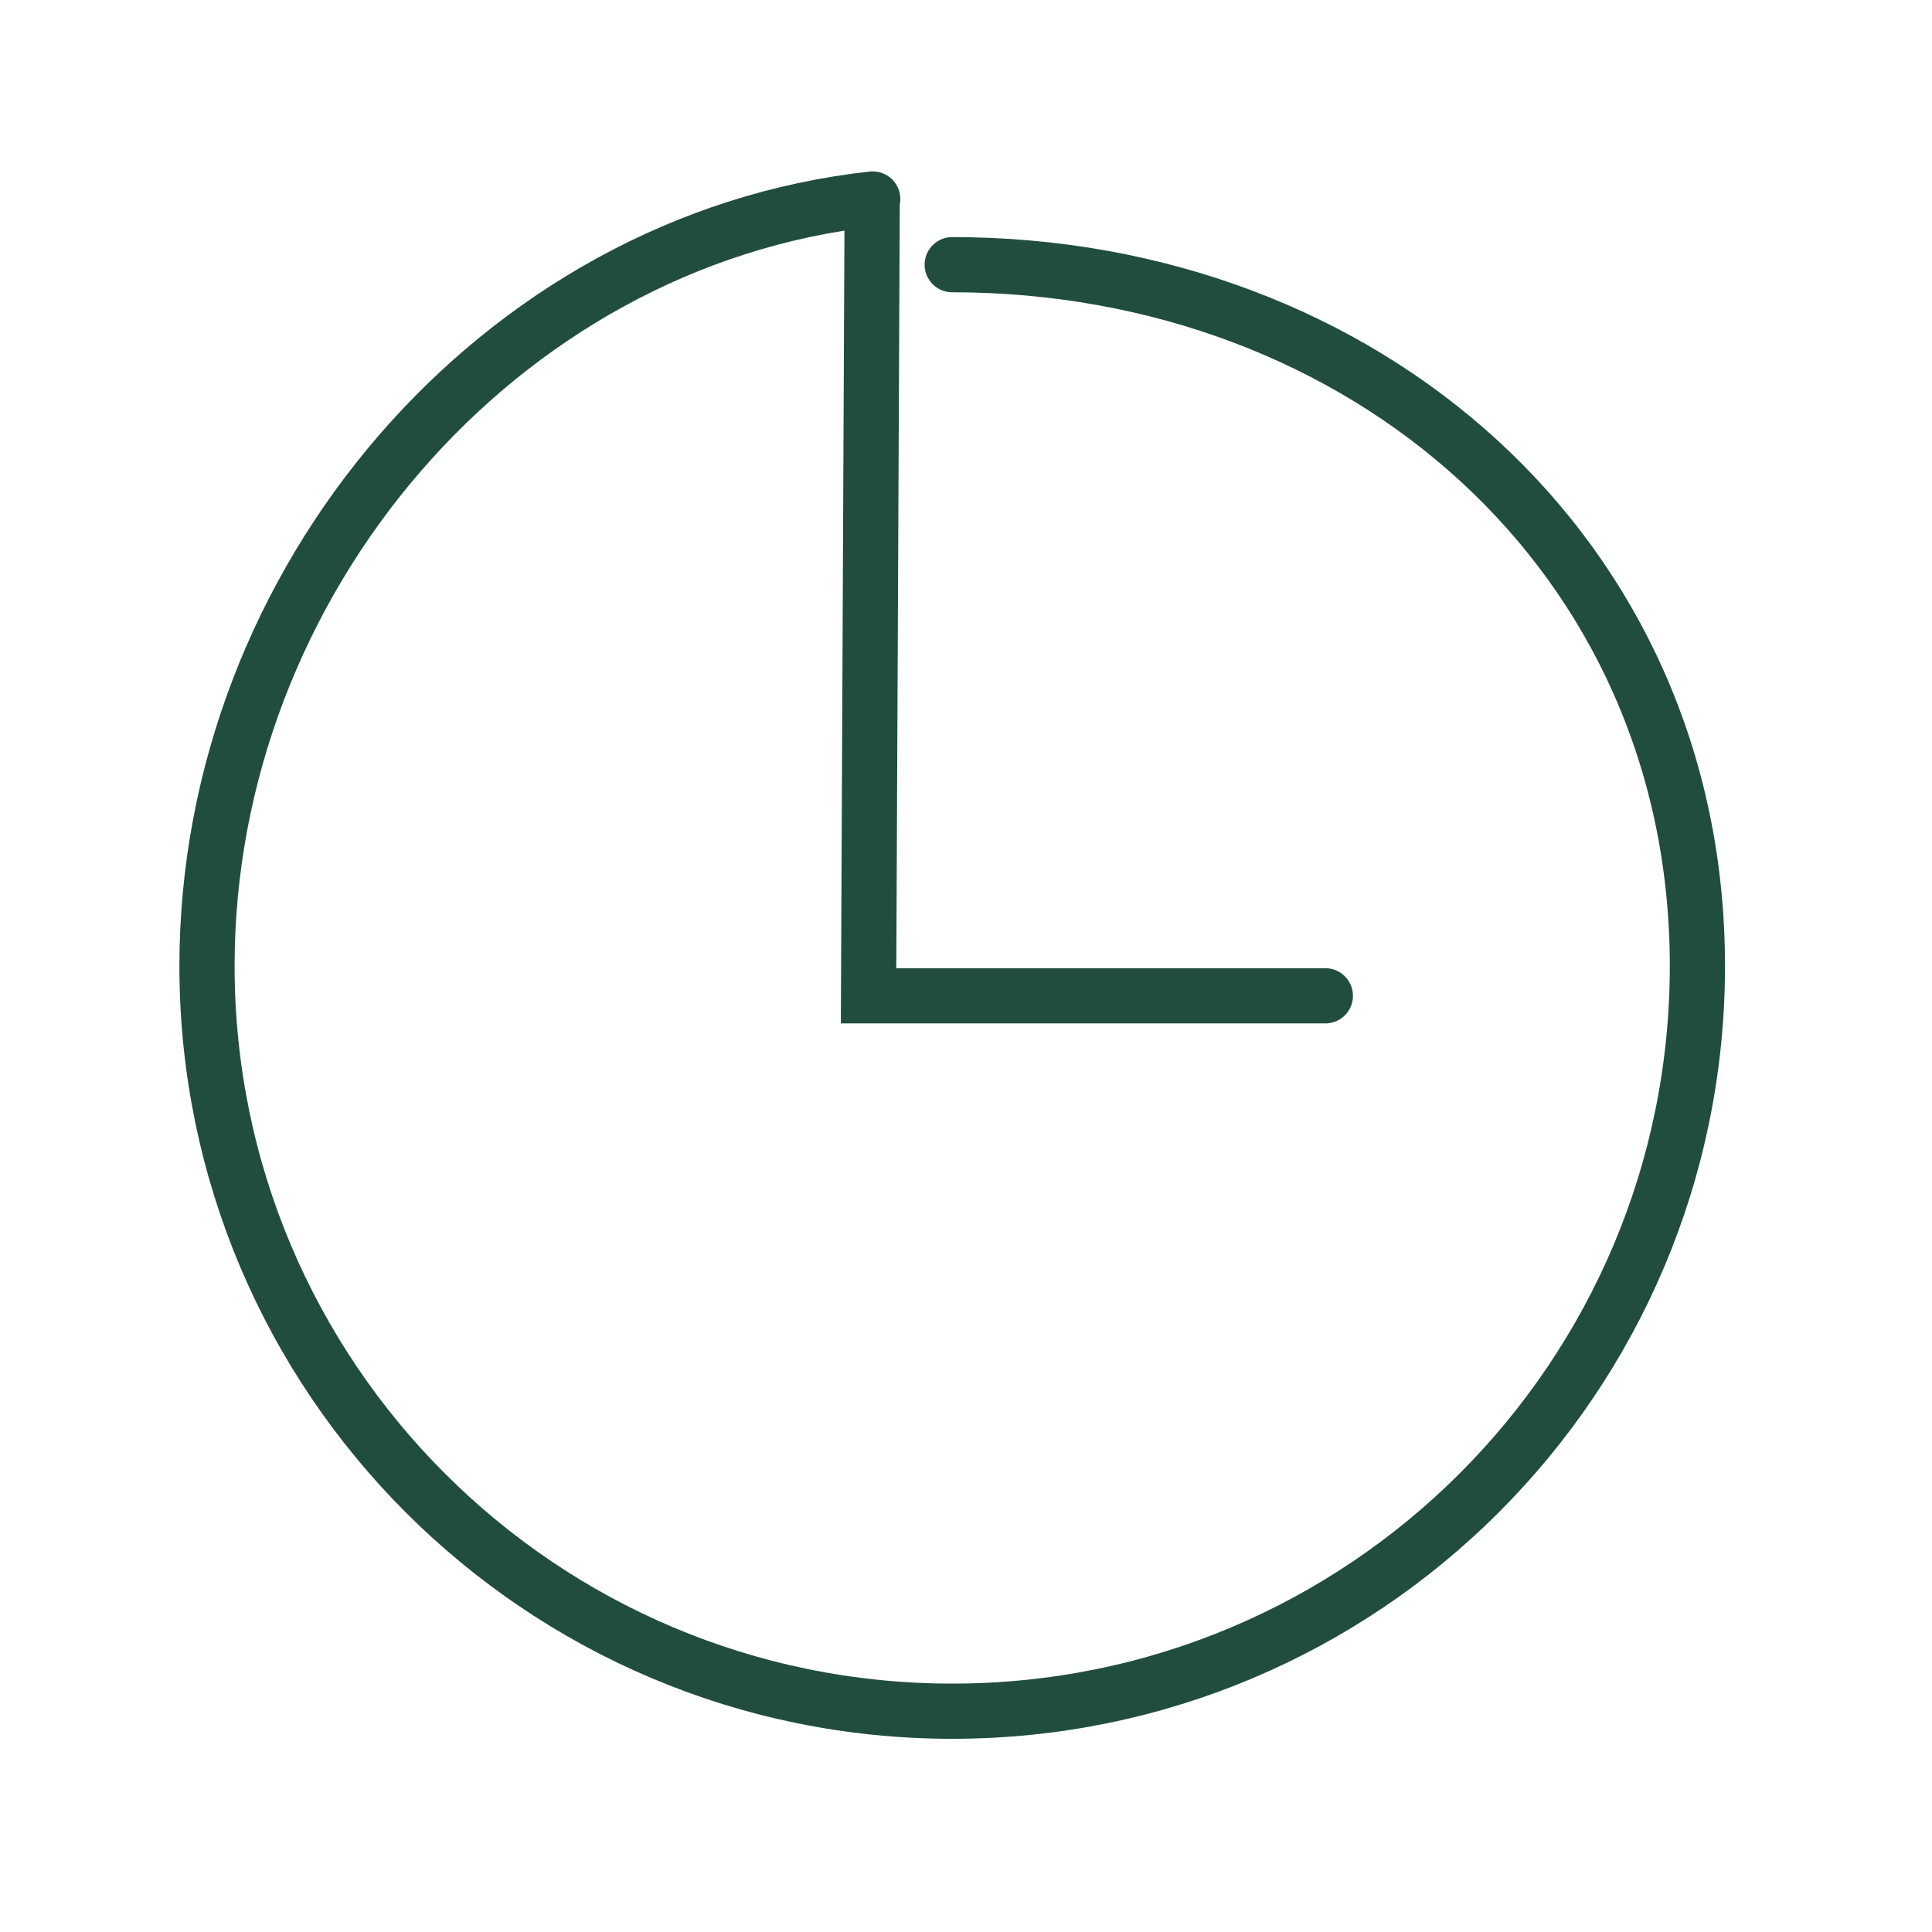
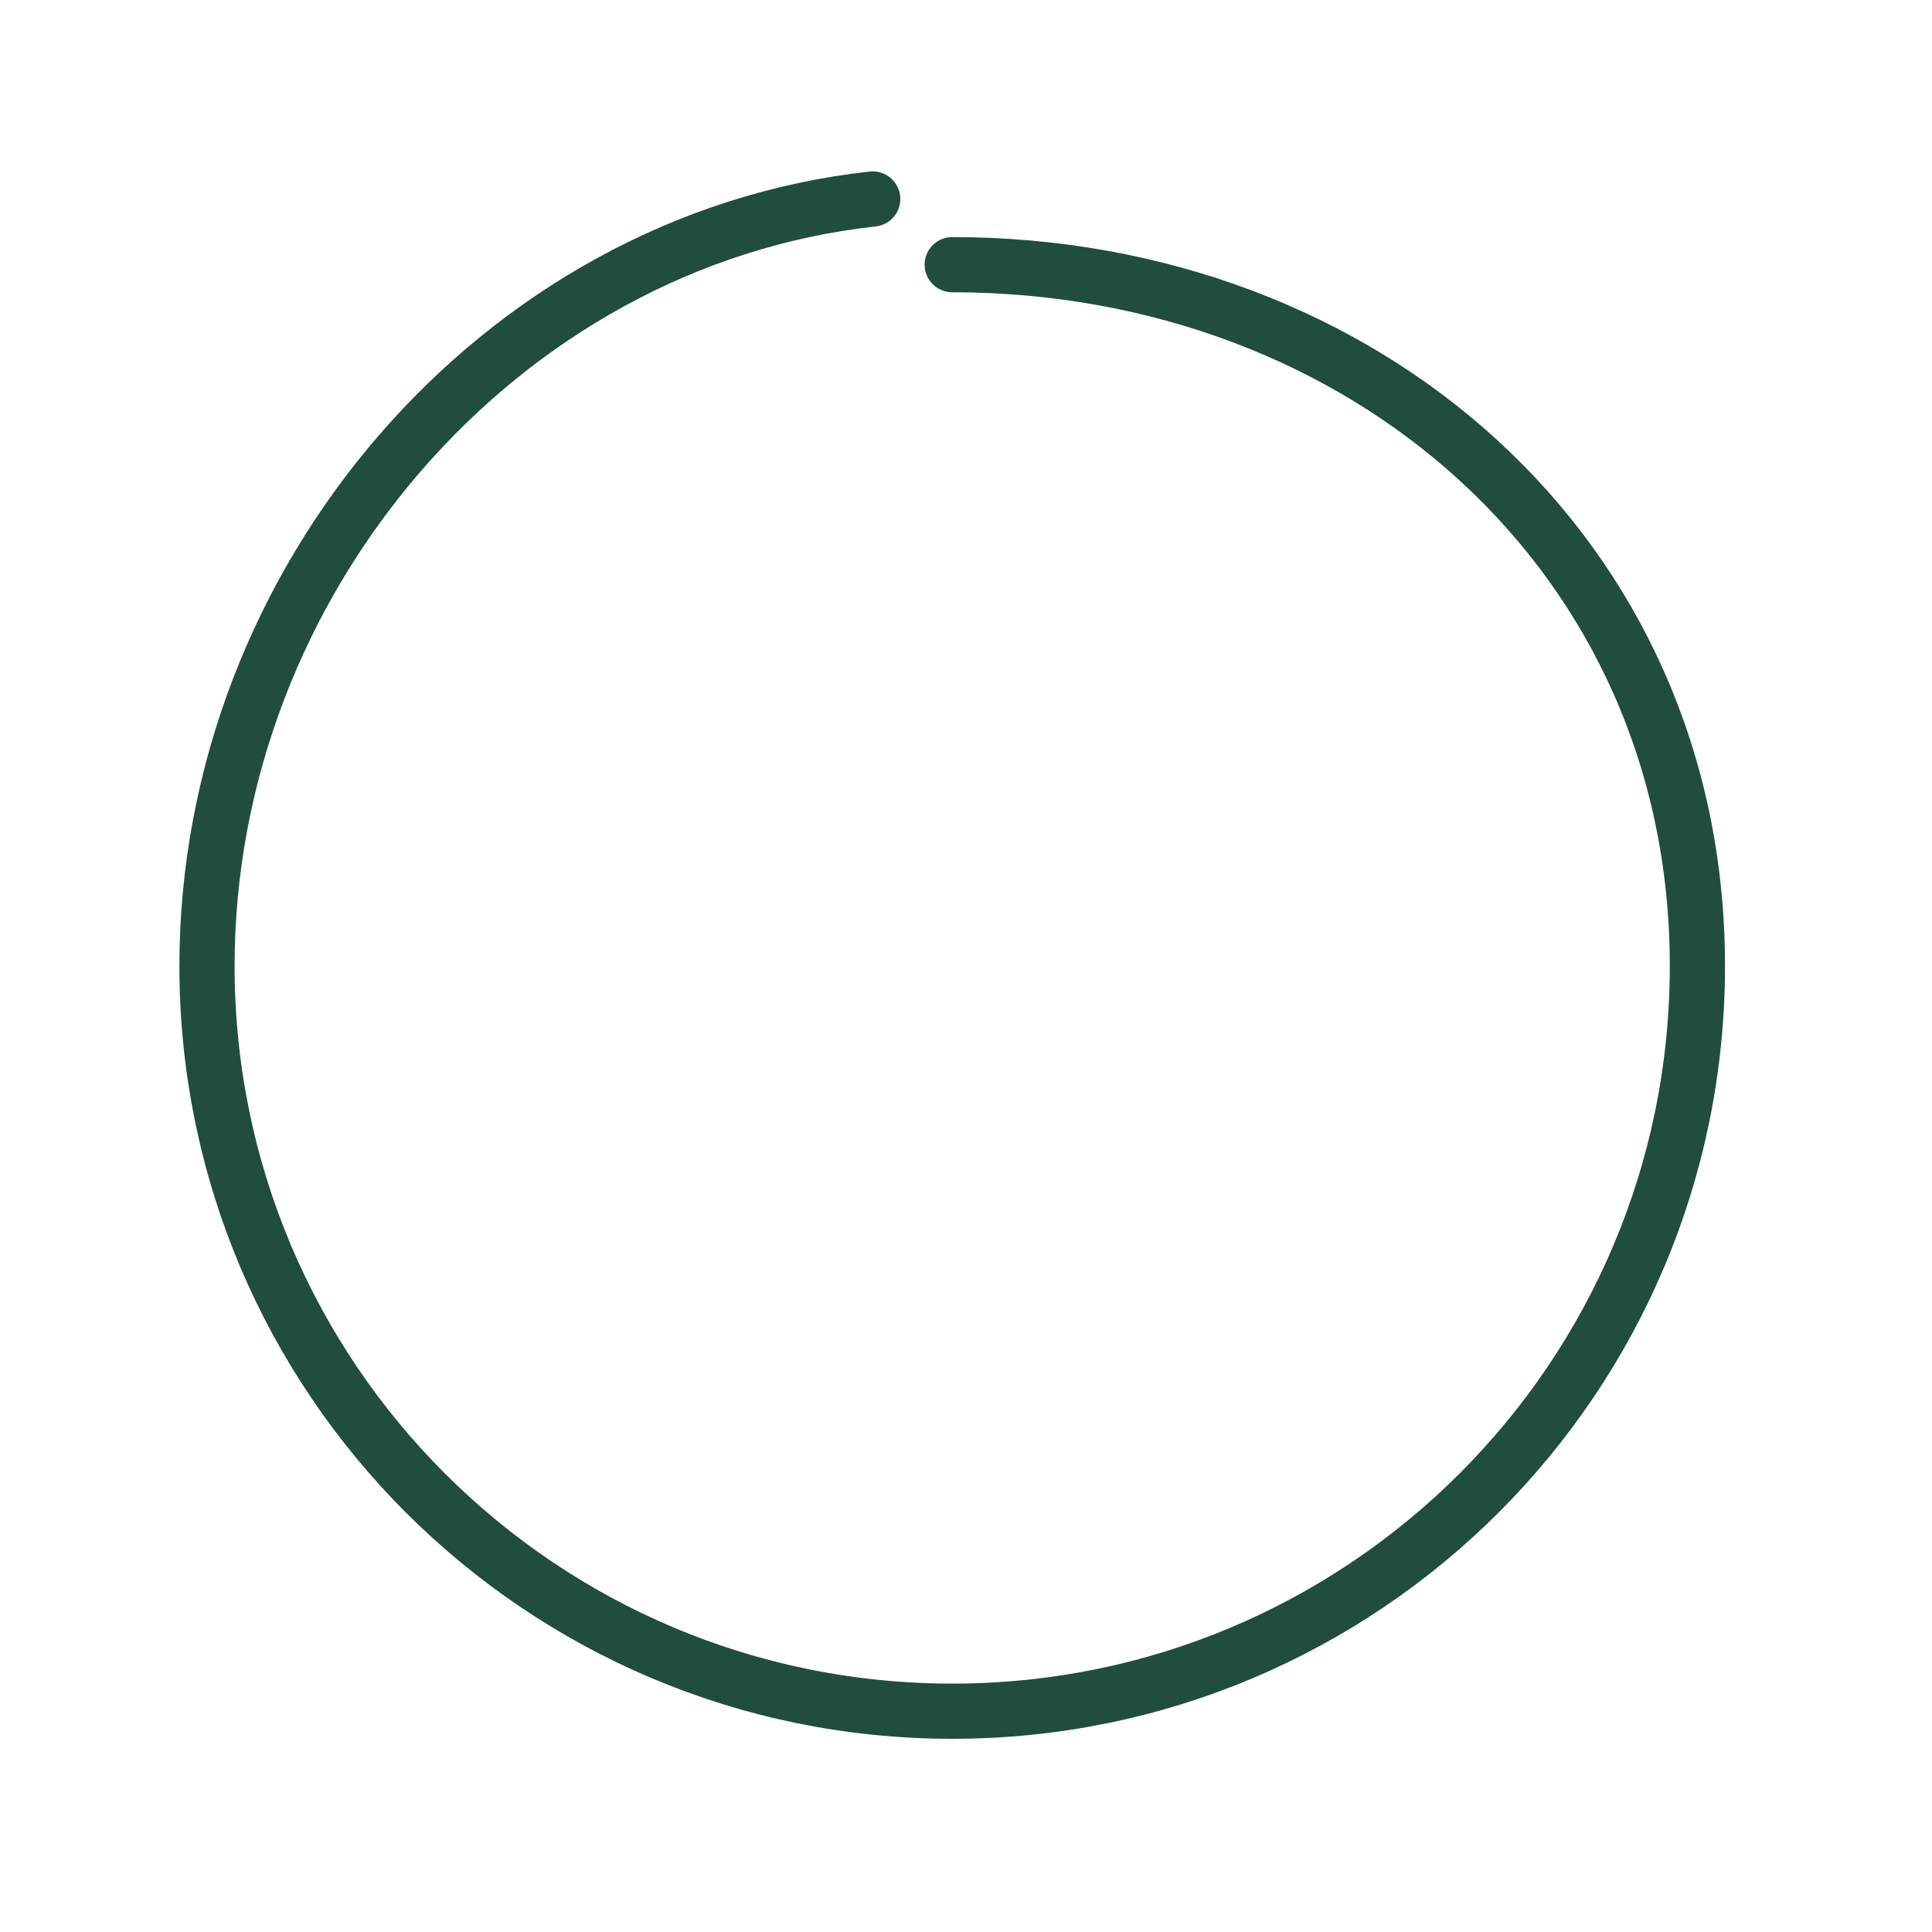
<svg xmlns="http://www.w3.org/2000/svg" viewBox="0 0 70 70" height="70" width="70" id="a">
  <defs>
    <style>.b{fill:none;fill-rule:evenodd;stroke:#214d3f;stroke-linecap:round;stroke-miterlimit:10;stroke-width:2px;}</style>
  </defs>
  <path d="M34.5,9.59c14.91,0,27,10.49,27,25.41s-12.09,27-27,27S7.5,49.91,7.5,35c0-13.94,10.56-26.3,24.12-27.79" class="b" />
-   <polyline points="48.02 36.08 31.47 36.08 31.6 7.47" class="b" />
</svg>